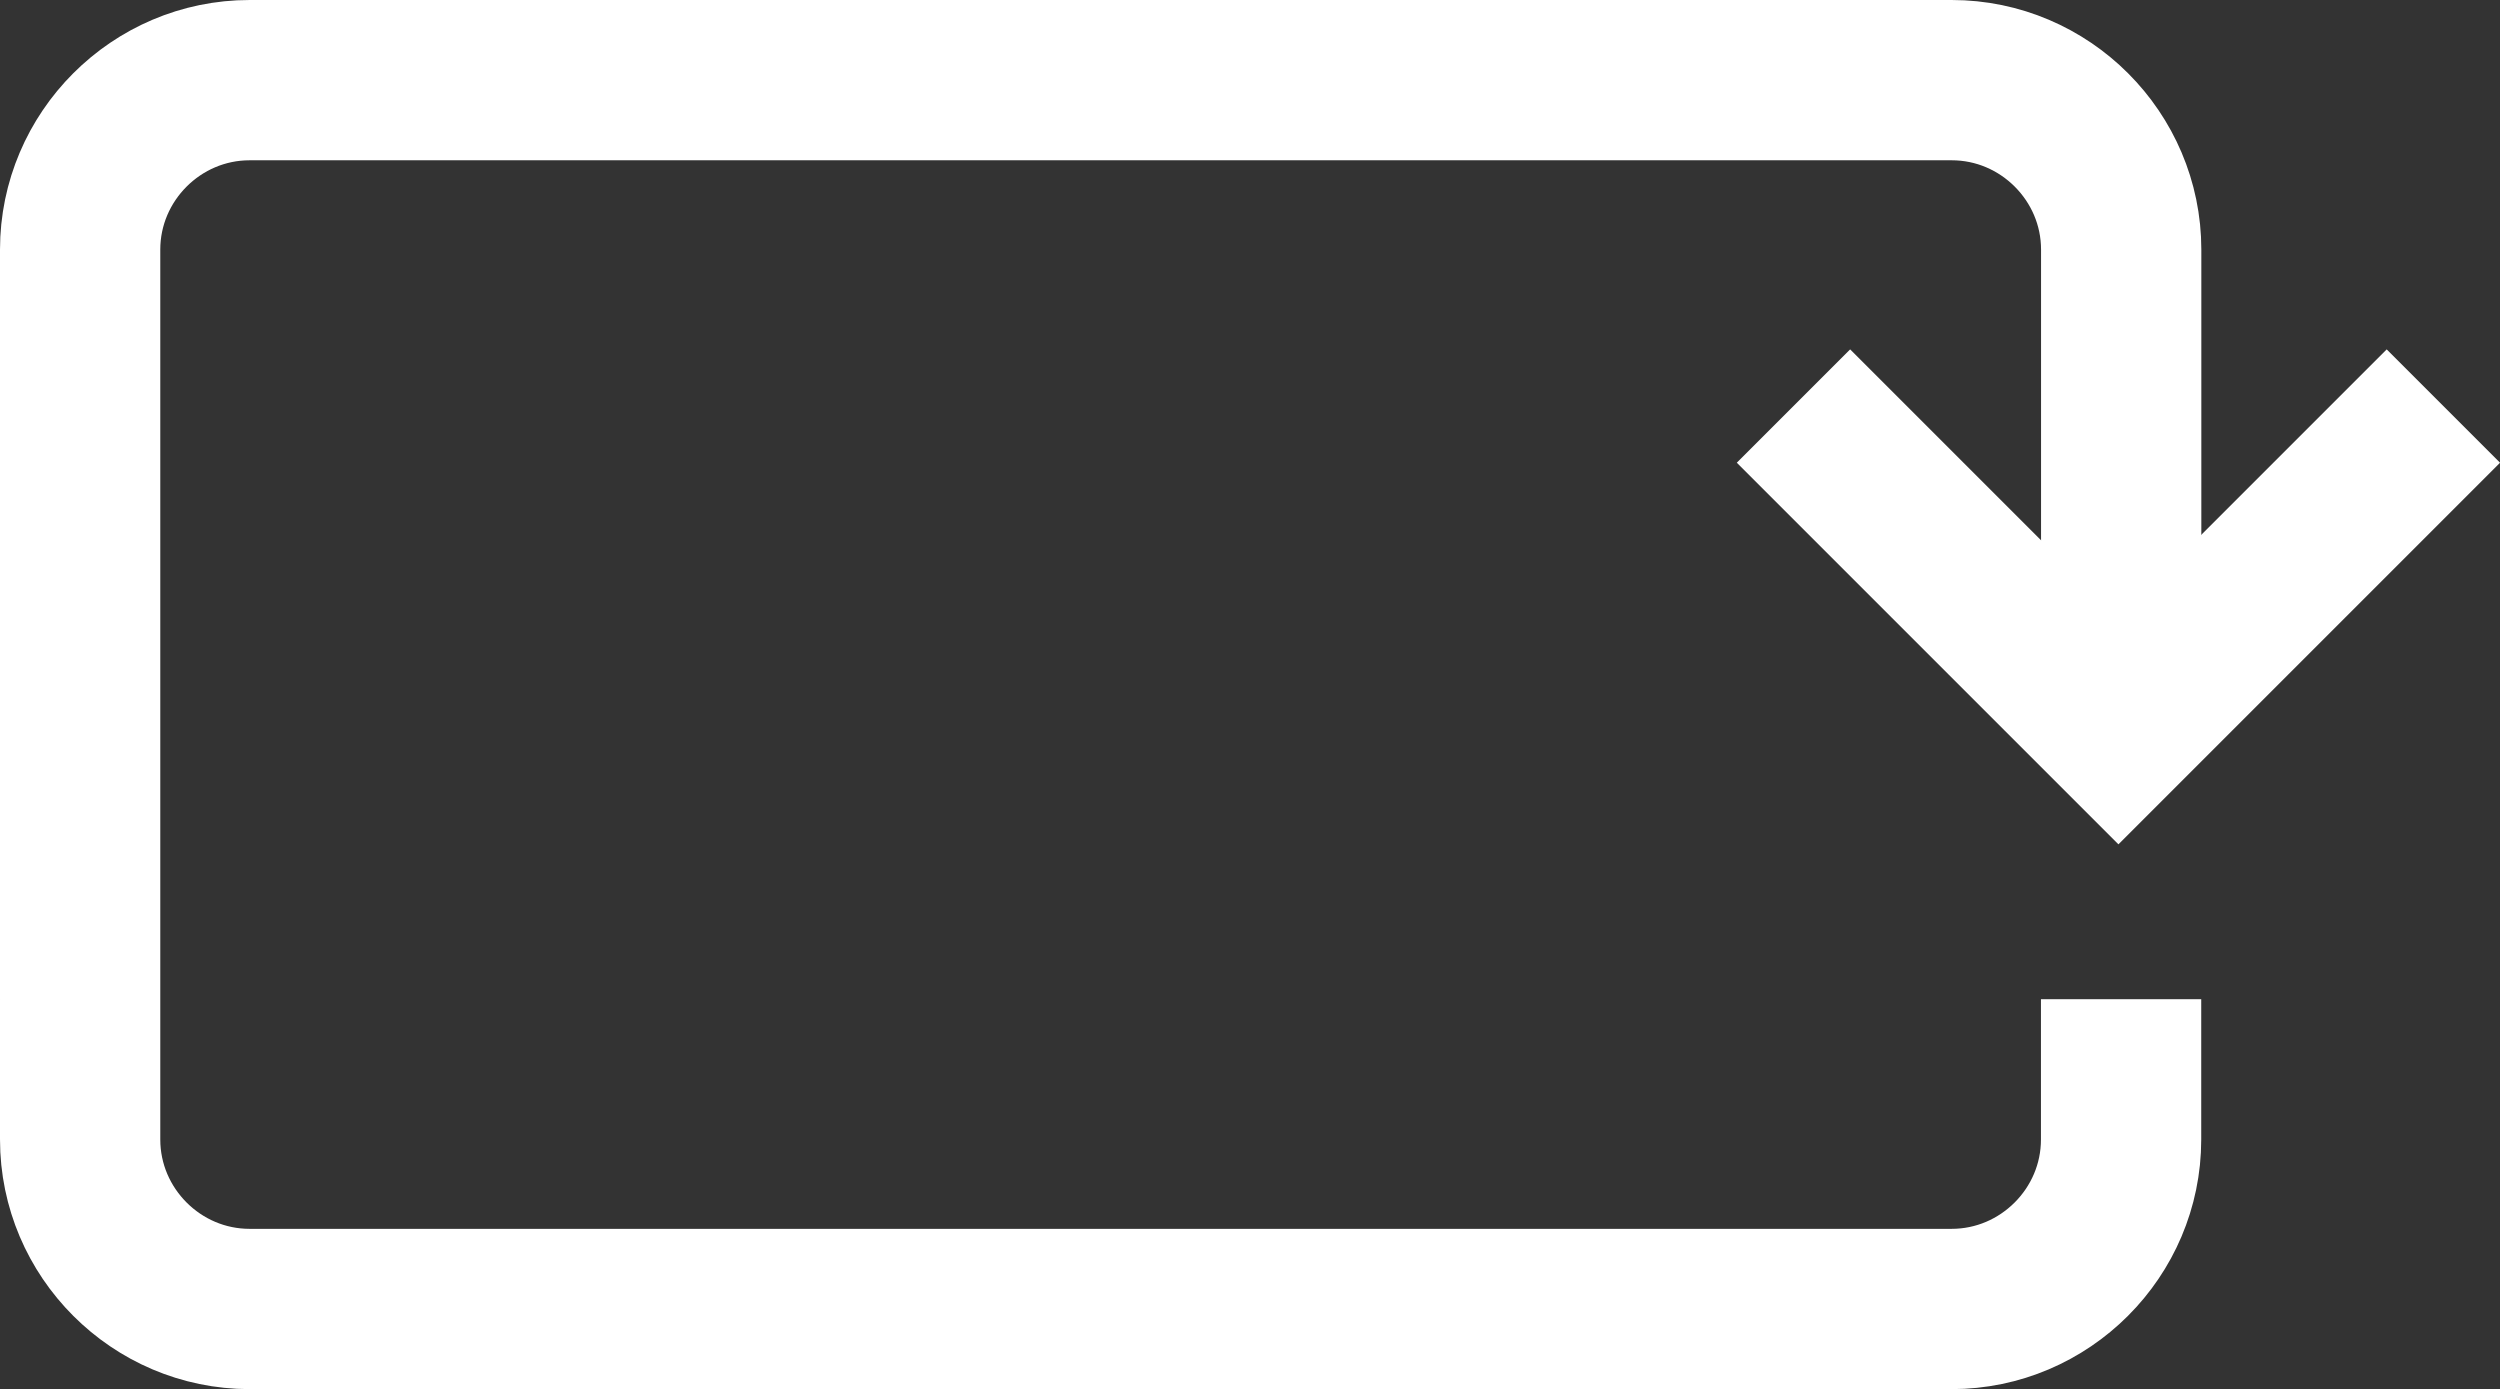
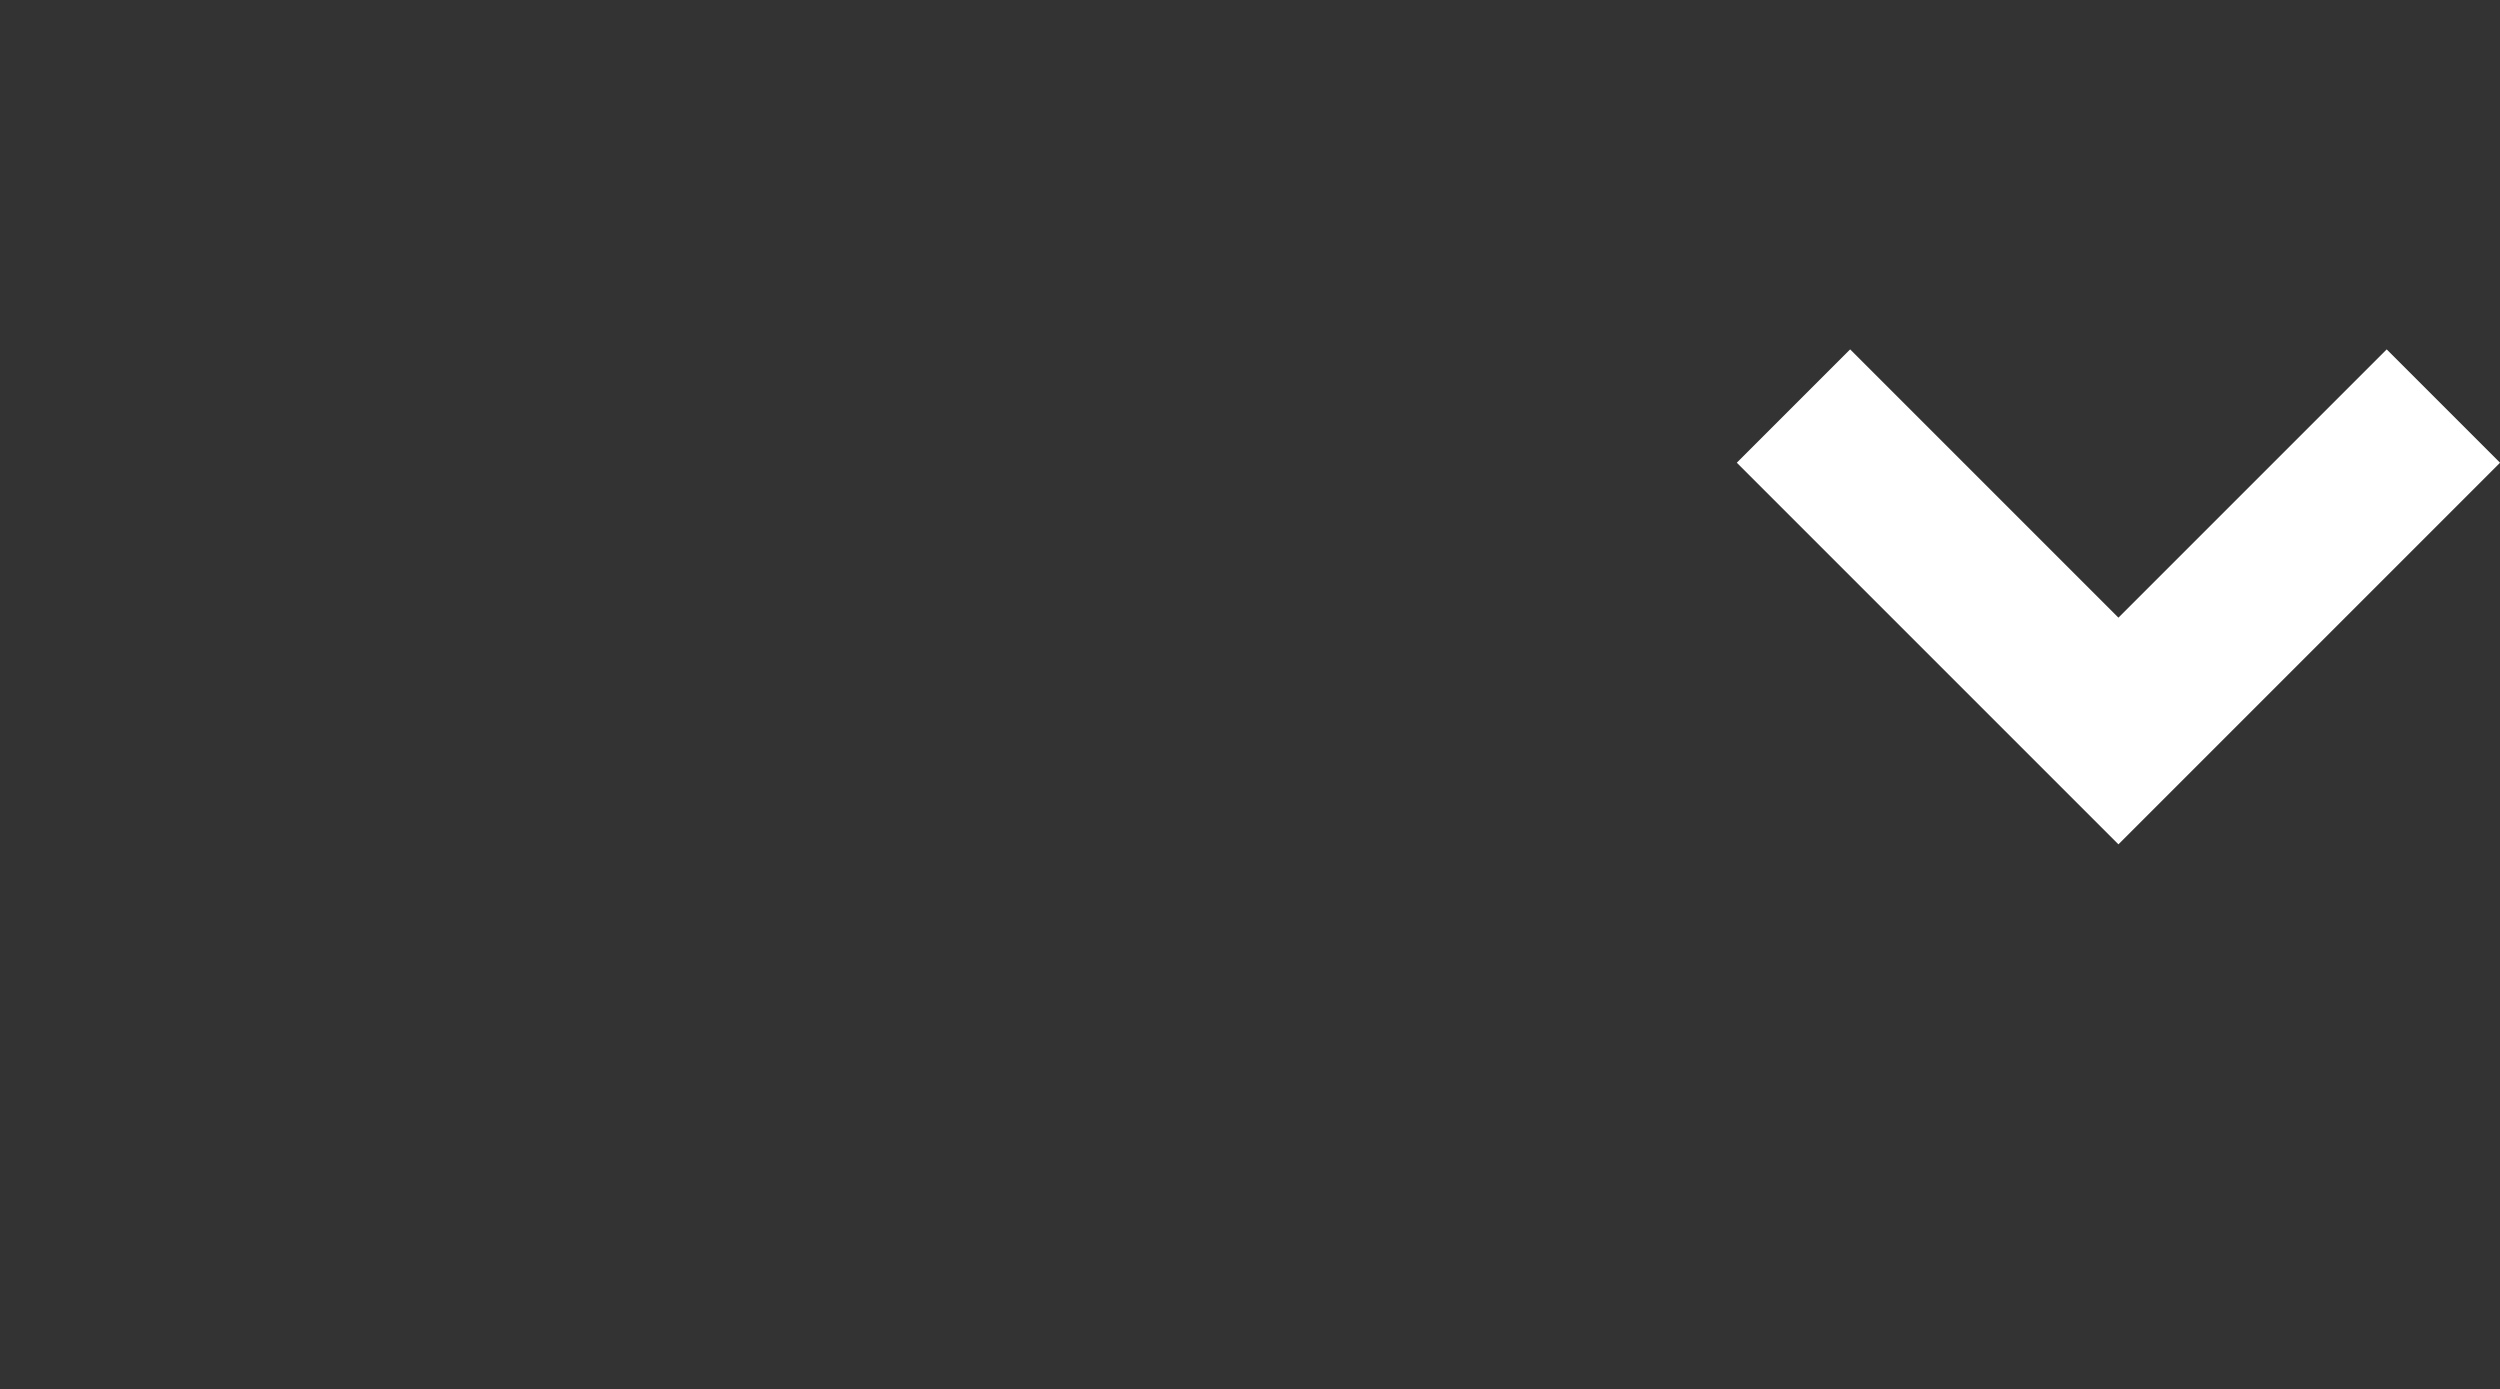
<svg xmlns="http://www.w3.org/2000/svg" id="Layer_2" viewBox="0 0 233.96 130">
  <rect x="0" y="0" width="233.96" height="130" fill="#333333" stroke="none" />
  <defs>
    <style>.cls-1{fill:none;stroke:#fff;stroke-miterlimit:10;stroke-width:15px;}</style>
  </defs>
  <g id="Layer_1-2">
-     <path class="cls-1" d="m198.5,93.51v13.13c0,8.72-7.14,15.86-15.86,15.86H23.36c-8.72,0-15.86-7.14-15.86-15.86V23.36c0-8.72,7.14-15.86,15.86-15.86h159.29c8.72,0,15.86,7.14,15.86,15.86v38.14" />
    <polyline class="cls-1" points="228.66 38 198.25 68.41 167.84 38" />
  </g>
</svg>